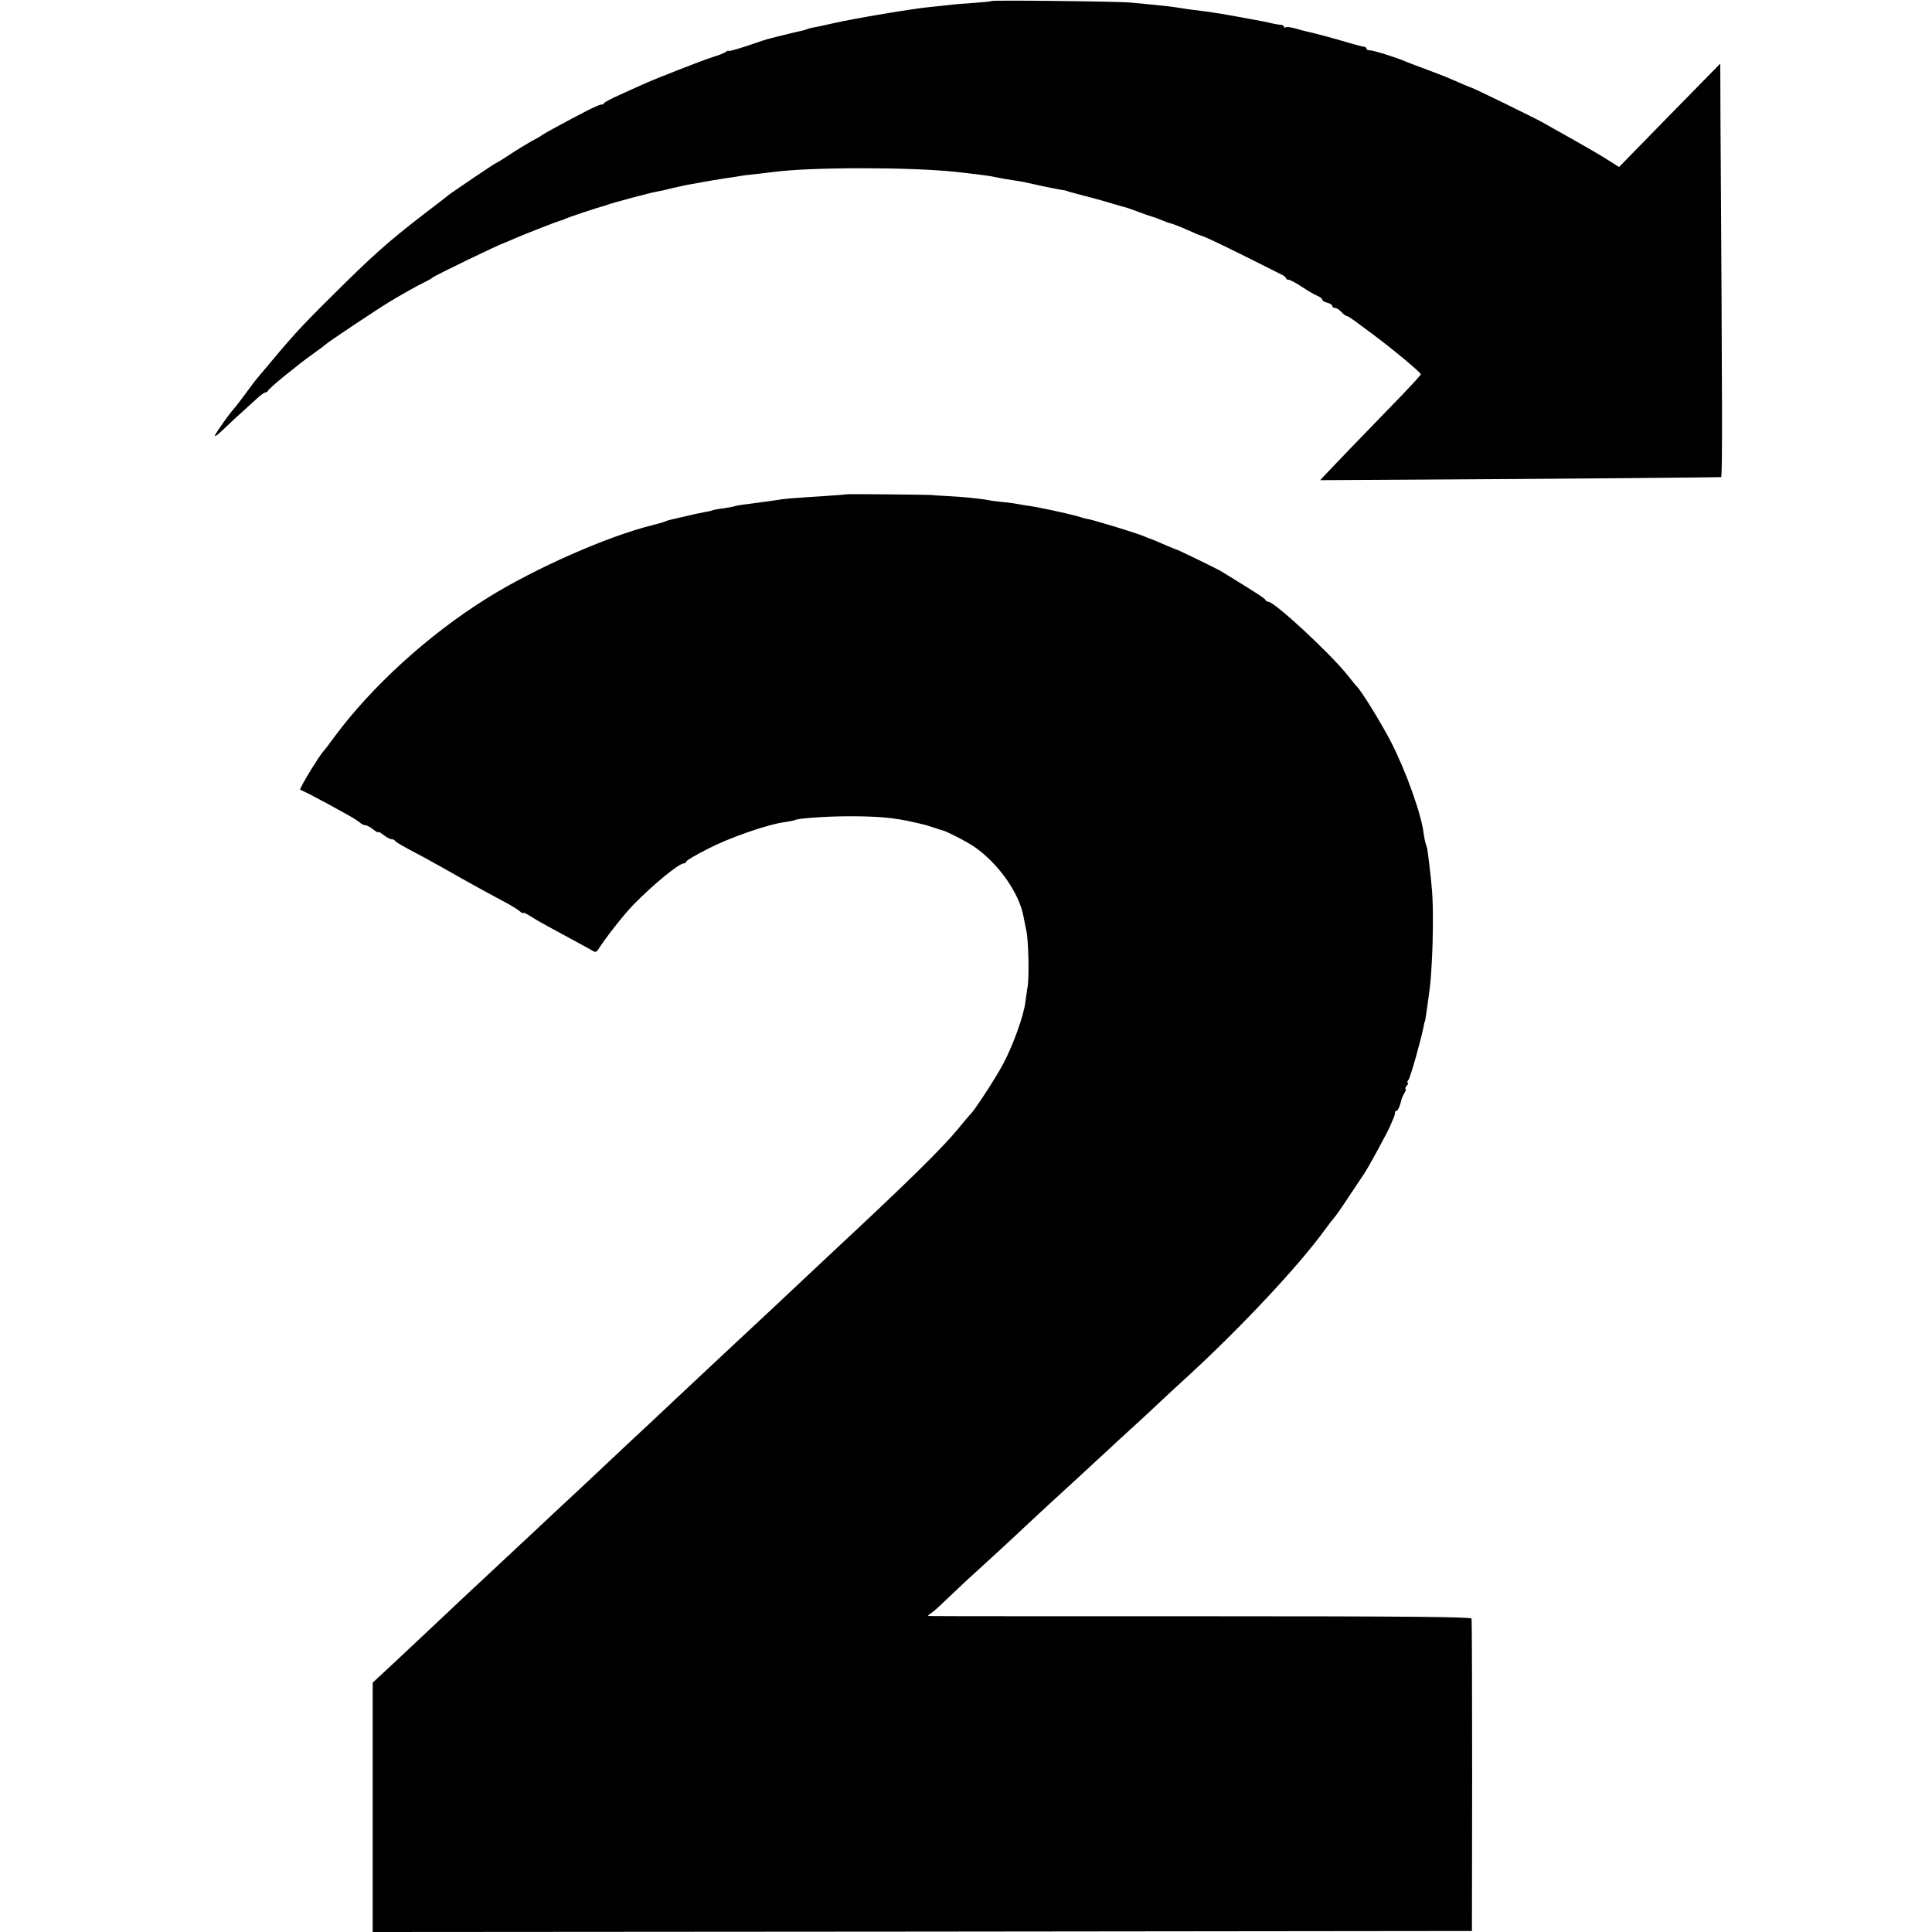
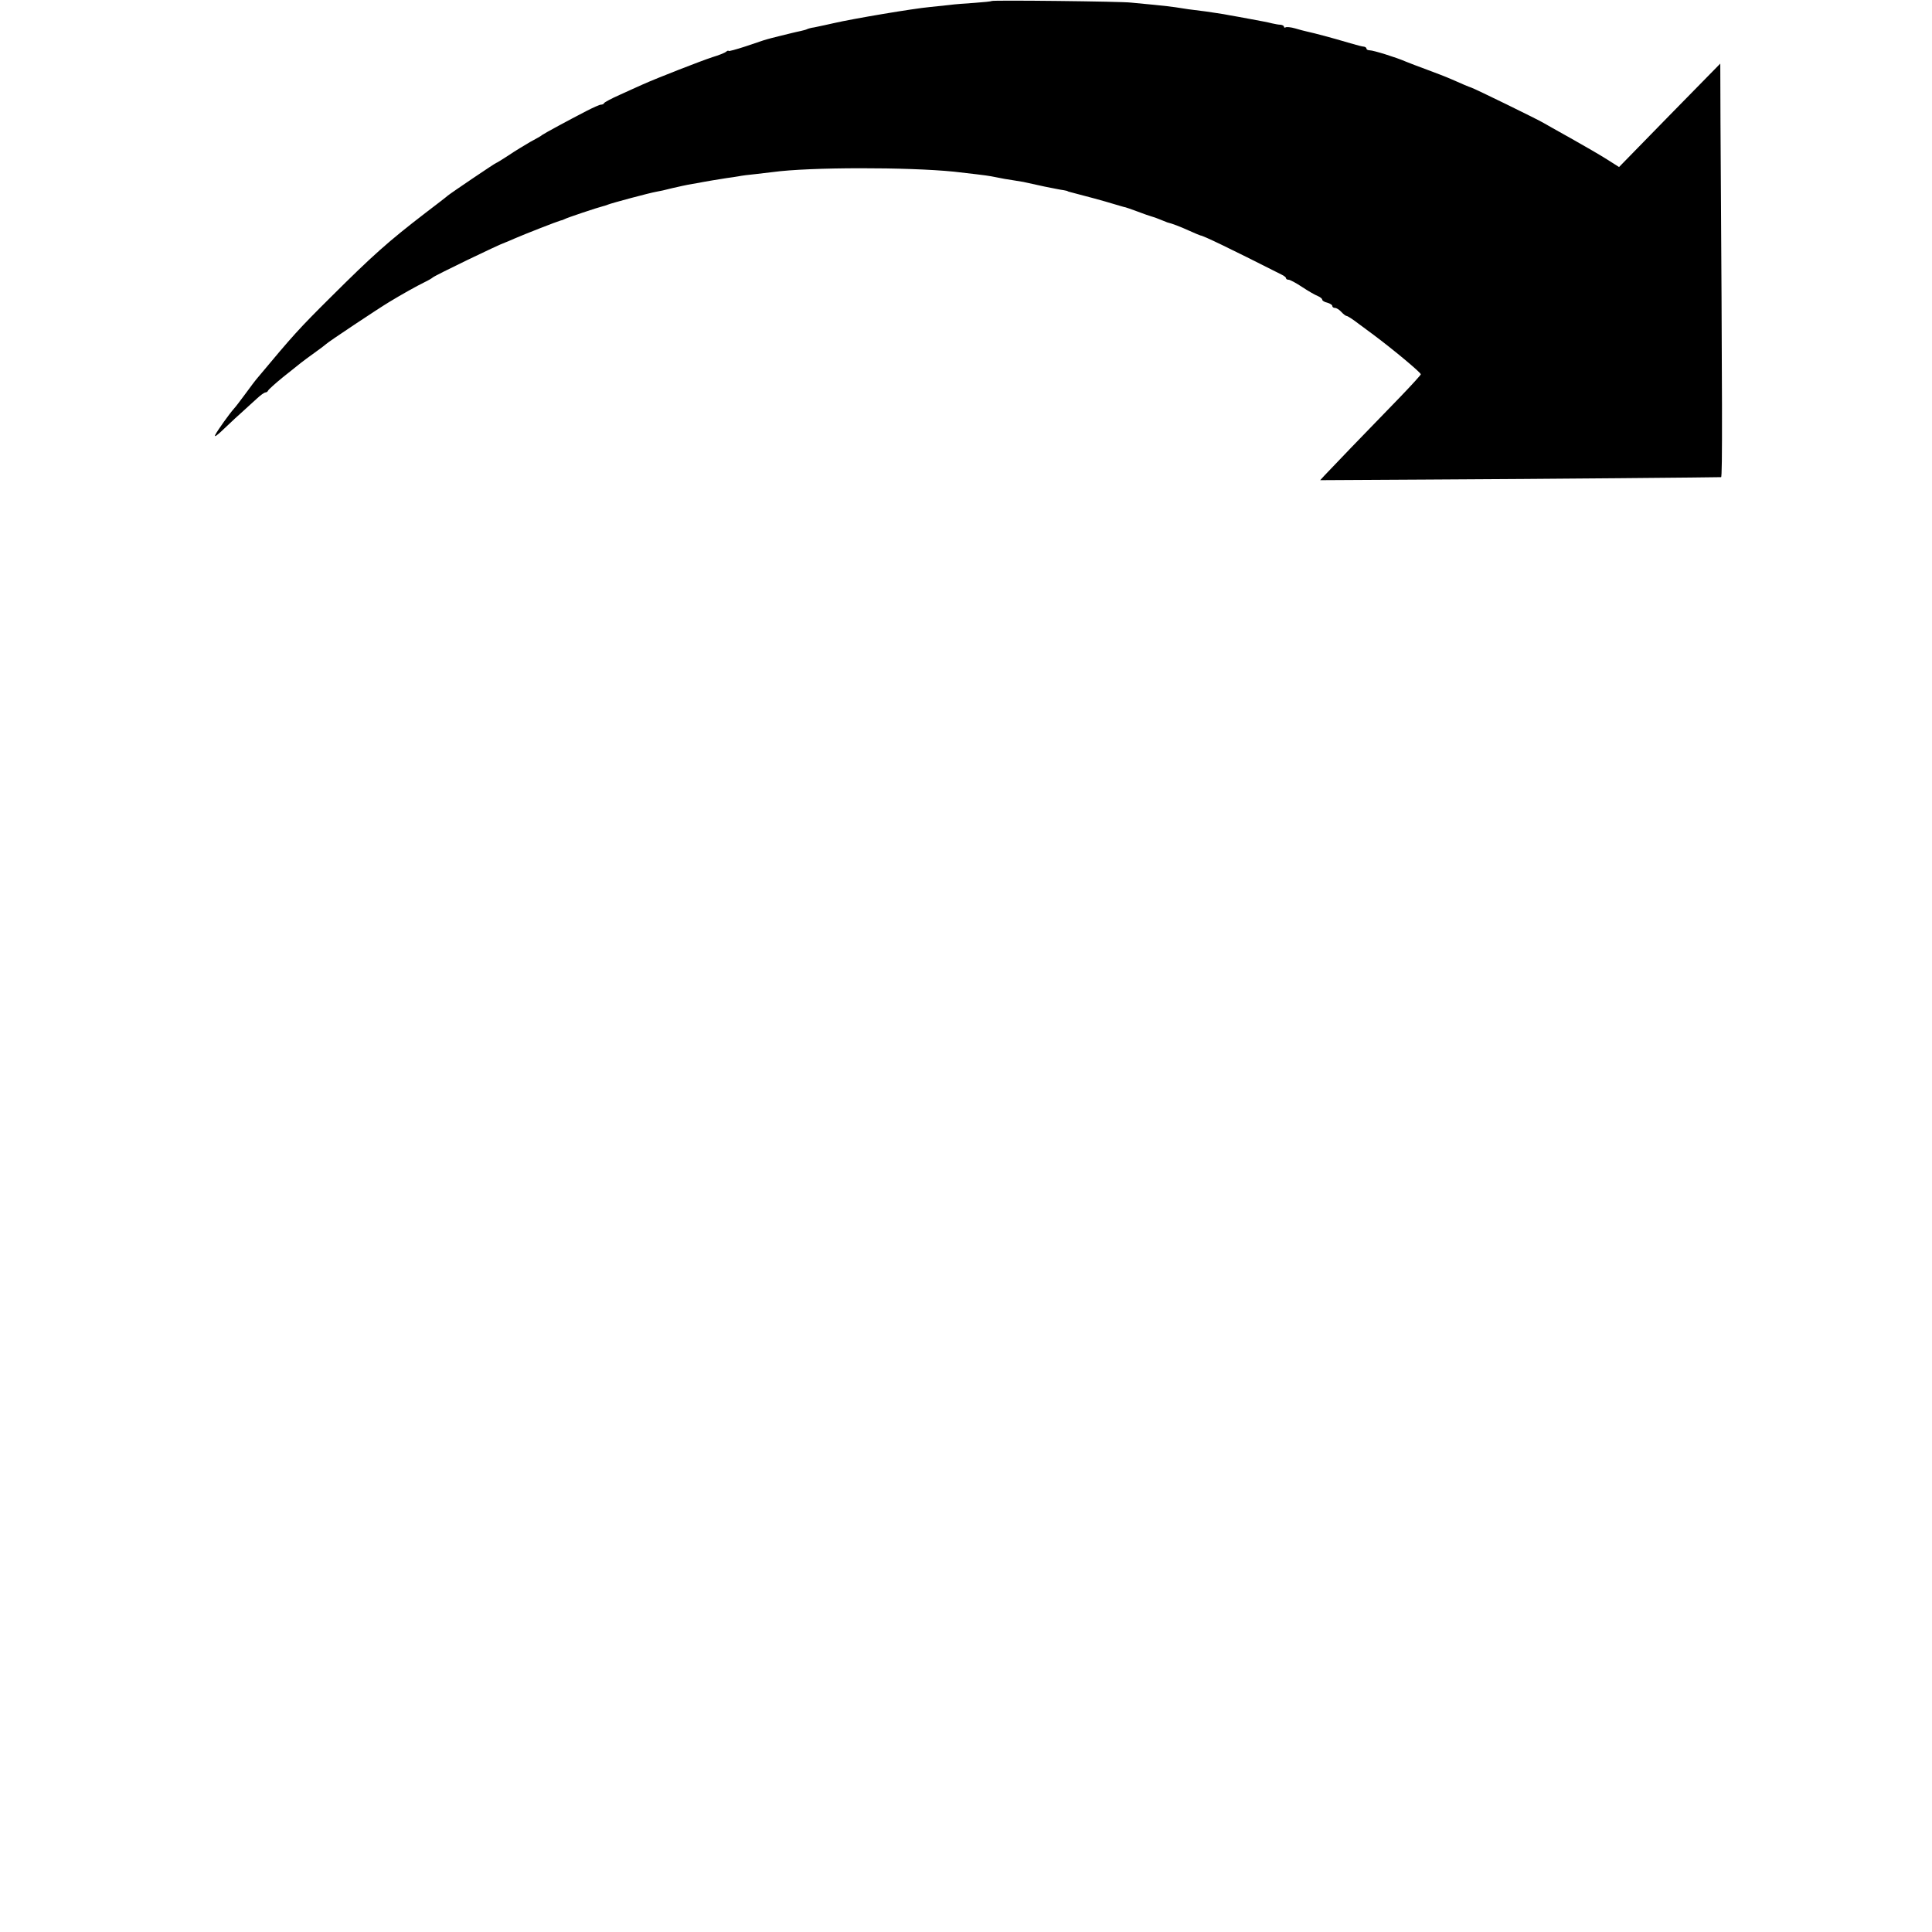
<svg xmlns="http://www.w3.org/2000/svg" version="1.0" width="960pt" height="960pt" viewBox="0 0 960 960" preserveAspectRatio="xMidYMid meet">
  <g transform="translate(0,960) scale(0.1,-0.1)" fill="#000000" stroke="none">
    <path d="M4928 9595 c-2 -2 -40 -6 -83 -9 -44 -3 -102 -7 -130 -11 -27 -3 -70 -7 -95 -10 -79 -7 -382 -58 -477 -80 -13 -3 -33 -7 -45 -10 -13 -3 -36 -8 -52 -11 -16 -2 -32 -7 -36 -9 -3 -2 -17 -6 -31 -9 -13 -3 -33 -7 -44 -10 -11 -3 -40 -10 -65 -16 -25 -6 -51 -13 -58 -15 -7 -2 -16 -5 -20 -6 -4 -1 -44 -15 -89 -30 -46 -15 -83 -25 -83 -22 0 3 -6 1 -12 -4 -7 -6 -38 -18 -68 -27 -58 -19 -276 -104 -345 -135 -22 -10 -74 -33 -115 -52 -41 -18 -76 -37 -78 -41 -2 -5 -9 -8 -16 -8 -6 0 -38 -14 -71 -31 -93 -48 -209 -111 -220 -119 -5 -5 -32 -20 -60 -35 -27 -16 -76 -45 -108 -67 -32 -21 -60 -38 -62 -38 -4 0 -223 -148 -240 -162 -5 -5 -56 -44 -111 -86 -186 -143 -262 -211 -469 -417 -162 -161 -187 -189 -364 -401 -10 -11 -37 -47 -61 -80 -24 -32 -49 -66 -57 -74 -23 -26 -79 -104 -93 -130 -8 -16 9 -4 46 32 32 31 75 70 94 87 19 18 50 45 67 61 18 17 37 30 42 30 5 0 11 4 13 9 2 5 35 35 73 66 96 77 93 75 155 120 30 21 57 42 60 45 6 8 260 177 315 210 61 37 136 79 175 98 19 9 37 20 40 23 8 9 331 165 360 174 3 1 23 9 45 19 50 22 217 87 230 90 6 1 15 4 20 7 9 6 165 58 190 64 6 1 17 5 25 8 19 8 206 58 240 64 14 2 50 10 80 18 30 7 75 17 100 21 25 4 47 8 50 9 8 2 82 14 120 20 19 2 46 7 60 9 14 3 52 8 85 11 33 4 71 8 85 10 182 25 672 25 900 2 72 -8 166 -19 185 -23 60 -12 82 -16 105 -19 14 -2 39 -6 55 -9 17 -4 64 -14 105 -23 41 -8 84 -17 95 -18 11 -2 20 -4 20 -5 0 -1 7 -3 15 -5 63 -16 174 -46 215 -59 28 -8 53 -16 57 -16 4 -1 31 -10 60 -21 29 -11 60 -22 68 -24 8 -2 29 -9 45 -16 17 -7 32 -13 35 -14 25 -6 64 -21 108 -41 29 -13 55 -24 57 -24 12 0 143 -63 402 -194 13 -6 23 -14 23 -18 0 -5 6 -8 13 -8 7 0 37 -16 67 -36 30 -20 65 -40 78 -45 12 -5 22 -13 22 -18 0 -5 11 -12 25 -15 14 -4 25 -11 25 -16 0 -6 6 -10 13 -10 8 0 22 -9 32 -20 10 -11 22 -20 26 -20 5 0 30 -16 56 -36 27 -20 61 -45 77 -57 98 -73 236 -188 236 -197 0 -3 -46 -54 -102 -112 -179 -184 -352 -364 -376 -390 l-22 -24 527 3 c600 3 1454 11 1465 12 7 1 6 356 -3 1765 l-1 290 -252 -257 -251 -257 -60 38 c-33 21 -114 68 -180 105 -66 37 -127 71 -135 76 -26 16 -343 171 -360 176 -10 3 -46 18 -95 40 -27 12 -84 34 -125 49 -41 15 -88 33 -105 40 -48 21 -161 56 -179 56 -9 0 -16 4 -16 8 0 5 -6 9 -12 10 -7 0 -38 8 -68 17 -102 30 -170 48 -219 59 -10 2 -36 9 -56 15 -21 6 -42 8 -47 5 -4 -3 -8 -1 -8 3 0 5 -8 9 -17 10 -10 0 -29 4 -43 7 -14 4 -61 13 -105 21 -44 8 -91 17 -105 19 -14 3 -43 8 -65 11 -39 6 -57 9 -140 19 -22 3 -51 8 -65 10 -14 2 -61 8 -105 12 -44 4 -96 9 -115 11 -45 6 -687 13 -692 8z" />
-     <path d="M4207 7144 c-1 -1 -51 -5 -112 -9 -168 -11 -198 -13 -230 -19 -31 -5 -70 -10 -160 -22 -27 -3 -53 -8 -56 -10 -3 -1 -28 -6 -55 -10 -27 -3 -52 -8 -55 -10 -3 -2 -21 -6 -40 -9 -19 -4 -38 -8 -44 -9 -5 -1 -37 -9 -70 -16 -69 -16 -65 -15 -85 -23 -8 -3 -35 -11 -60 -17 -222 -55 -582 -214 -818 -361 -292 -182 -575 -439 -763 -694 -24 -33 -46 -62 -49 -65 -20 -18 -125 -190 -118 -194 2 -1 19 -9 38 -18 19 -10 64 -34 100 -53 36 -20 83 -46 105 -58 22 -12 46 -28 53 -34 7 -7 19 -13 26 -13 7 0 25 -9 40 -21 14 -11 26 -18 26 -14 0 4 12 -3 26 -14 15 -12 32 -21 40 -21 7 0 14 -3 16 -7 2 -5 29 -21 60 -38 72 -38 98 -52 173 -94 139 -79 212 -119 300 -166 39 -20 78 -44 88 -53 9 -8 17 -12 17 -8 0 3 17 -4 38 -18 20 -13 62 -37 92 -53 112 -61 196 -106 214 -117 14 -9 20 -7 30 8 32 52 130 177 174 221 101 103 226 205 250 205 7 0 12 4 12 9 0 5 49 34 109 64 109 56 296 121 381 132 24 4 47 8 50 10 14 9 158 19 270 19 143 0 223 -7 318 -29 12 -3 32 -7 43 -10 12 -2 38 -10 58 -17 20 -7 38 -12 41 -13 17 -2 126 -58 162 -83 119 -83 222 -228 244 -347 2 -11 8 -42 14 -70 11 -51 15 -240 5 -285 -2 -14 -7 -45 -10 -69 -8 -69 -62 -217 -111 -309 -39 -73 -147 -238 -165 -252 -3 -3 -30 -34 -59 -70 -77 -94 -256 -270 -614 -603 -62 -58 -263 -247 -311 -292 -37 -34 -112 -105 -300 -280 -22 -21 -94 -88 -160 -150 -66 -62 -133 -125 -150 -141 -16 -15 -93 -86 -169 -158 -77 -72 -151 -142 -166 -156 -15 -14 -81 -75 -146 -136 -66 -62 -135 -127 -155 -145 -54 -51 -255 -238 -304 -284 -23 -22 -78 -74 -122 -115 -44 -41 -132 -124 -195 -183 l-116 -108 0 -620 0 -619 2731 2 2731 3 1 770 c0 424 -1 775 -3 782 -3 9 -324 12 -1335 12 -733 0 -1341 0 -1352 1 -18 0 -18 1 4 16 13 9 42 35 65 58 23 22 71 67 106 100 59 53 246 225 310 286 24 23 137 127 293 270 33 30 80 75 106 98 25 24 77 71 114 105 38 34 92 85 121 112 29 28 102 95 162 150 263 242 545 543 674 720 24 33 47 62 50 65 4 3 37 50 73 105 37 55 70 105 74 111 16 21 118 208 133 244 6 14 13 32 17 40 3 8 5 18 5 23 -1 4 2 7 7 7 7 0 17 23 26 60 0 3 6 15 13 28 7 12 10 22 6 22 -3 0 -1 7 6 15 7 8 9 15 5 15 -4 0 -3 6 3 13 10 11 65 208 76 267 3 14 5 25 6 25 1 0 3 9 4 20 2 11 7 45 11 75 13 93 15 112 20 210 6 109 7 260 1 340 -5 67 -22 209 -26 220 -1 3 -3 10 -5 15 -1 6 -3 12 -4 15 -1 3 -4 20 -7 39 -12 98 -89 312 -163 456 -48 93 -150 258 -170 275 -3 3 -24 28 -45 55 -87 109 -363 365 -394 365 -6 0 -12 4 -14 9 -2 7 -42 33 -218 141 -21 13 -220 110 -226 110 -2 0 -23 9 -47 19 -36 16 -69 30 -87 36 -3 1 -12 5 -20 8 -40 18 -271 88 -290 89 -3 0 -25 6 -50 14 -48 13 -185 43 -235 50 -16 2 -41 6 -55 9 -14 3 -48 8 -76 10 -28 3 -61 7 -73 10 -42 8 -126 16 -201 20 -41 2 -75 4 -75 5 0 2 -426 6 -428 4z" />
  </g>
</svg>